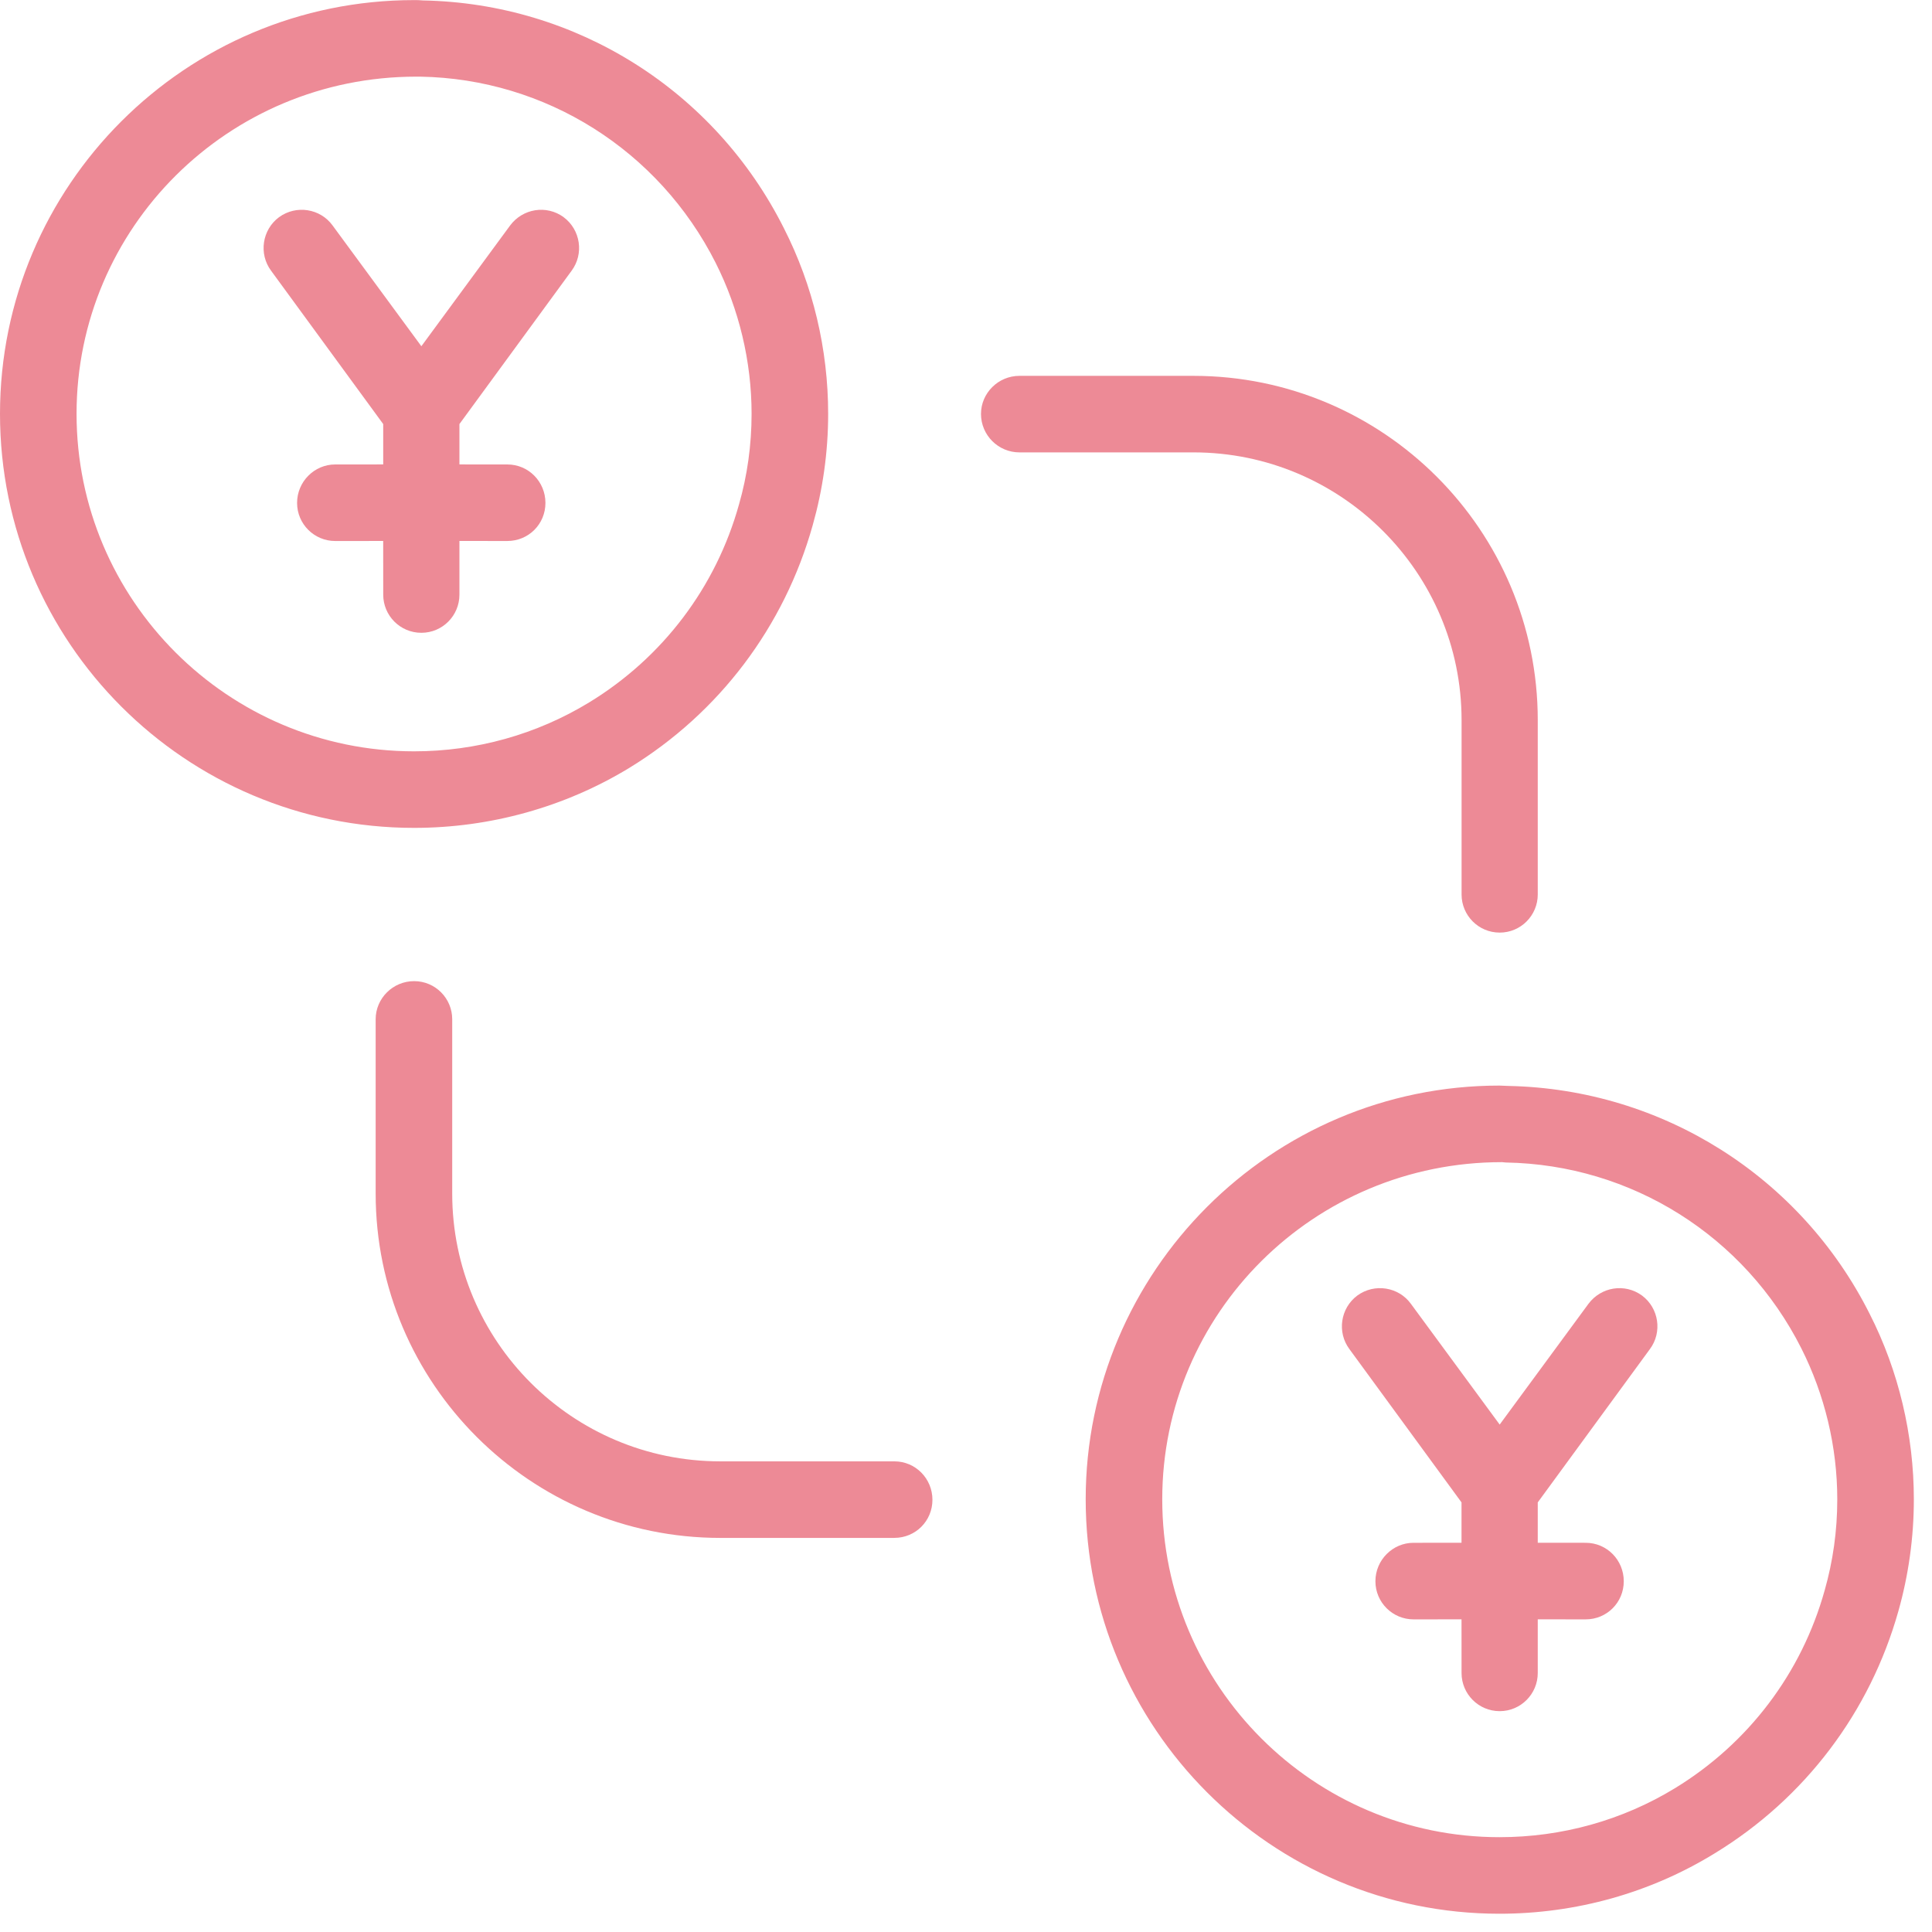
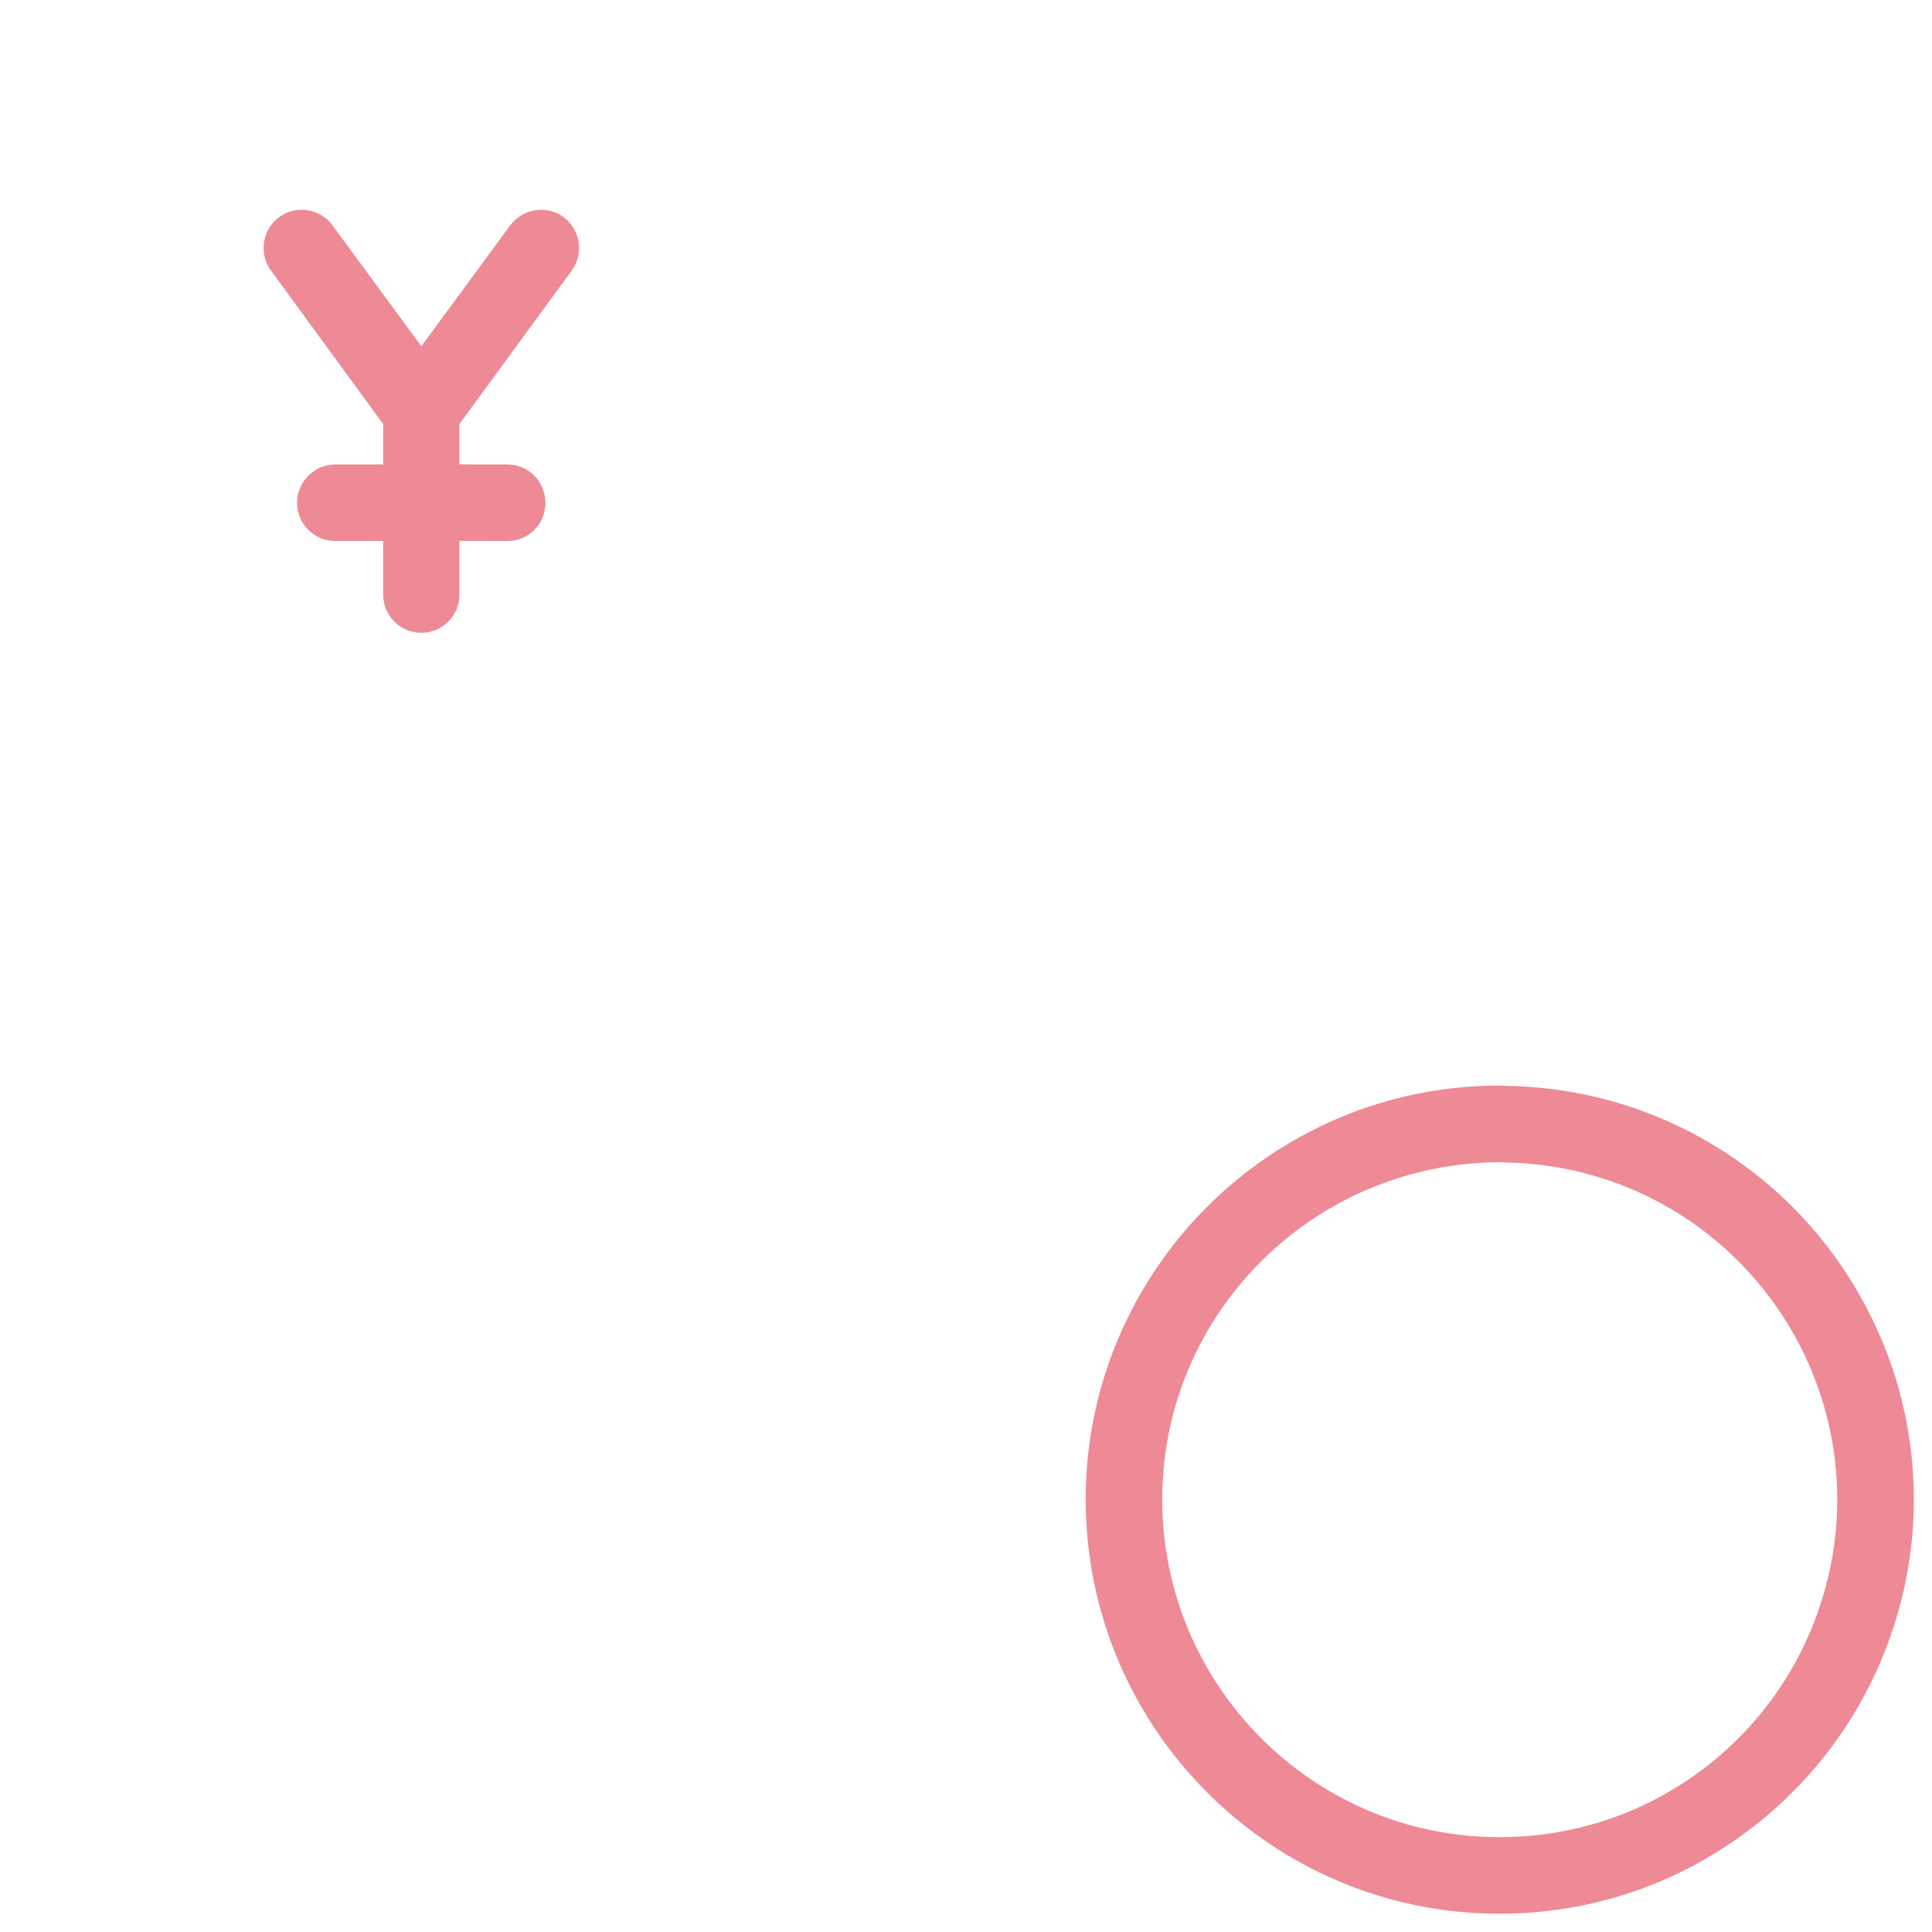
<svg xmlns="http://www.w3.org/2000/svg" width="104" height="104" fill="none" viewBox="0 0 104 104">
-   <path fill="#ED8A96" fill-rule="evenodd" d="M22.406 4.126c-10.139 0-18.285 8.146-18.285 18.15 0 10.022 8.146 18.168 18.169 18.168 3.347 0 6.598-.91 9.423-2.632 3.966-2.418 6.83-6.21 8.068-10.66.445-1.549.677-3.194.677-4.877 0-2.825-.677-5.63-1.934-8.126-3.058-6.057-9.152-9.907-15.905-10.023h-.213zm-.116 40.439C9.984 44.565 0 34.581 0 22.275 0 9.99 9.984.005 22.29.005c.135 0 .31 0 .484.019 8.261.155 15.71 4.857 19.426 12.267 1.567 3.077 2.38 6.52 2.38 9.984 0 2.07-.29 4.083-.832 5.998-1.529 5.457-5.031 10.1-9.868 13.06-3.464 2.11-7.488 3.232-11.59 3.232z" clip-rule="evenodd" />
  <path fill="#ED8A96" fill-rule="evenodd" d="M30.343 11.693c.909.677 1.102 1.973.425 2.883l-6.037 8.252V25l2.58.002c1.141 0 2.05.928 2.05 2.07s-.909 2.05-2.05 2.05l-2.58-.001v2.893c0 1.122-.909 2.05-2.05 2.05-1.142 0-2.052-.928-2.052-2.05l-.002-2.893-2.584.002c-1.123 0-2.051-.91-2.051-2.051 0-1.142.928-2.07 2.05-2.07L20.628 25v-2.173l-6.034-8.252c-.678-.91-.484-2.206.425-2.883.93-.678 2.225-.465 2.883.444l4.78 6.502 4.779-6.502c.677-.909 1.954-1.122 2.883-.444zM80.849 62.559c-10.139 0-18.285 8.145-18.285 18.149 0 10.042 8.146 18.188 18.15 18.188 3.366 0 6.617-.91 9.442-2.632 3.966-2.418 6.83-6.21 8.068-10.661.445-1.567.677-3.192.677-4.895 0-2.825-.677-5.63-1.935-8.127-3.057-6.056-9.152-9.887-15.904-10.003-.078 0-.155-.02-.213-.02zm-.136 40.458c-12.286 0-22.27-10.003-22.27-22.31 0-12.266 9.984-22.27 22.27-22.27.155 0 .33.02.503.02 8.262.174 15.712 4.876 19.427 12.267 1.567 3.076 2.38 6.54 2.38 9.984 0 2.07-.291 4.102-.832 6.017-1.529 5.437-5.031 10.081-9.888 13.041-3.463 2.129-7.468 3.251-11.59 3.251z" clip-rule="evenodd" />
-   <path fill="#ED8A96" fill-rule="evenodd" d="M88.39 69.74c.909.676 1.102 1.973.425 2.882l-6.037 8.252v2.174l2.58.001c1.141 0 2.05.929 2.05 2.07 0 1.142-.909 2.052-2.05 2.052l-2.58-.002v2.892c0 1.122-.91 2.051-2.05 2.051-1.142 0-2.052-.929-2.052-2.05l-.002-2.893-2.585.002c-1.122 0-2.05-.91-2.05-2.052 0-1.141.928-2.07 2.05-2.07l2.585-.001v-2.174l-6.035-8.252c-.677-.91-.483-2.206.426-2.883.929-.677 2.225-.464 2.883.445l4.78 6.501 4.779-6.5c.677-.91 1.954-1.123 2.882-.446zM48.142 82.786h-9.365c-10.235 0-18.555-8.32-18.555-18.536v-9.384c0-1.123.928-2.051 2.07-2.051s2.051.928 2.051 2.05v9.385c0 7.952 6.462 14.415 14.434 14.415h9.365c1.142 0 2.051.928 2.051 2.07 0 1.141-.91 2.05-2.051 2.05zM80.728 50.202c-1.142 0-2.051-.928-2.051-2.05v-9.385c0-7.952-6.482-14.415-14.435-14.415h-9.365c-1.141 0-2.07-.928-2.07-2.07 0-1.122.929-2.05 2.07-2.05h9.365c10.236 0 18.536 8.32 18.536 18.535v9.384c0 1.123-.909 2.051-2.05 2.051z" clip-rule="evenodd" />
</svg>